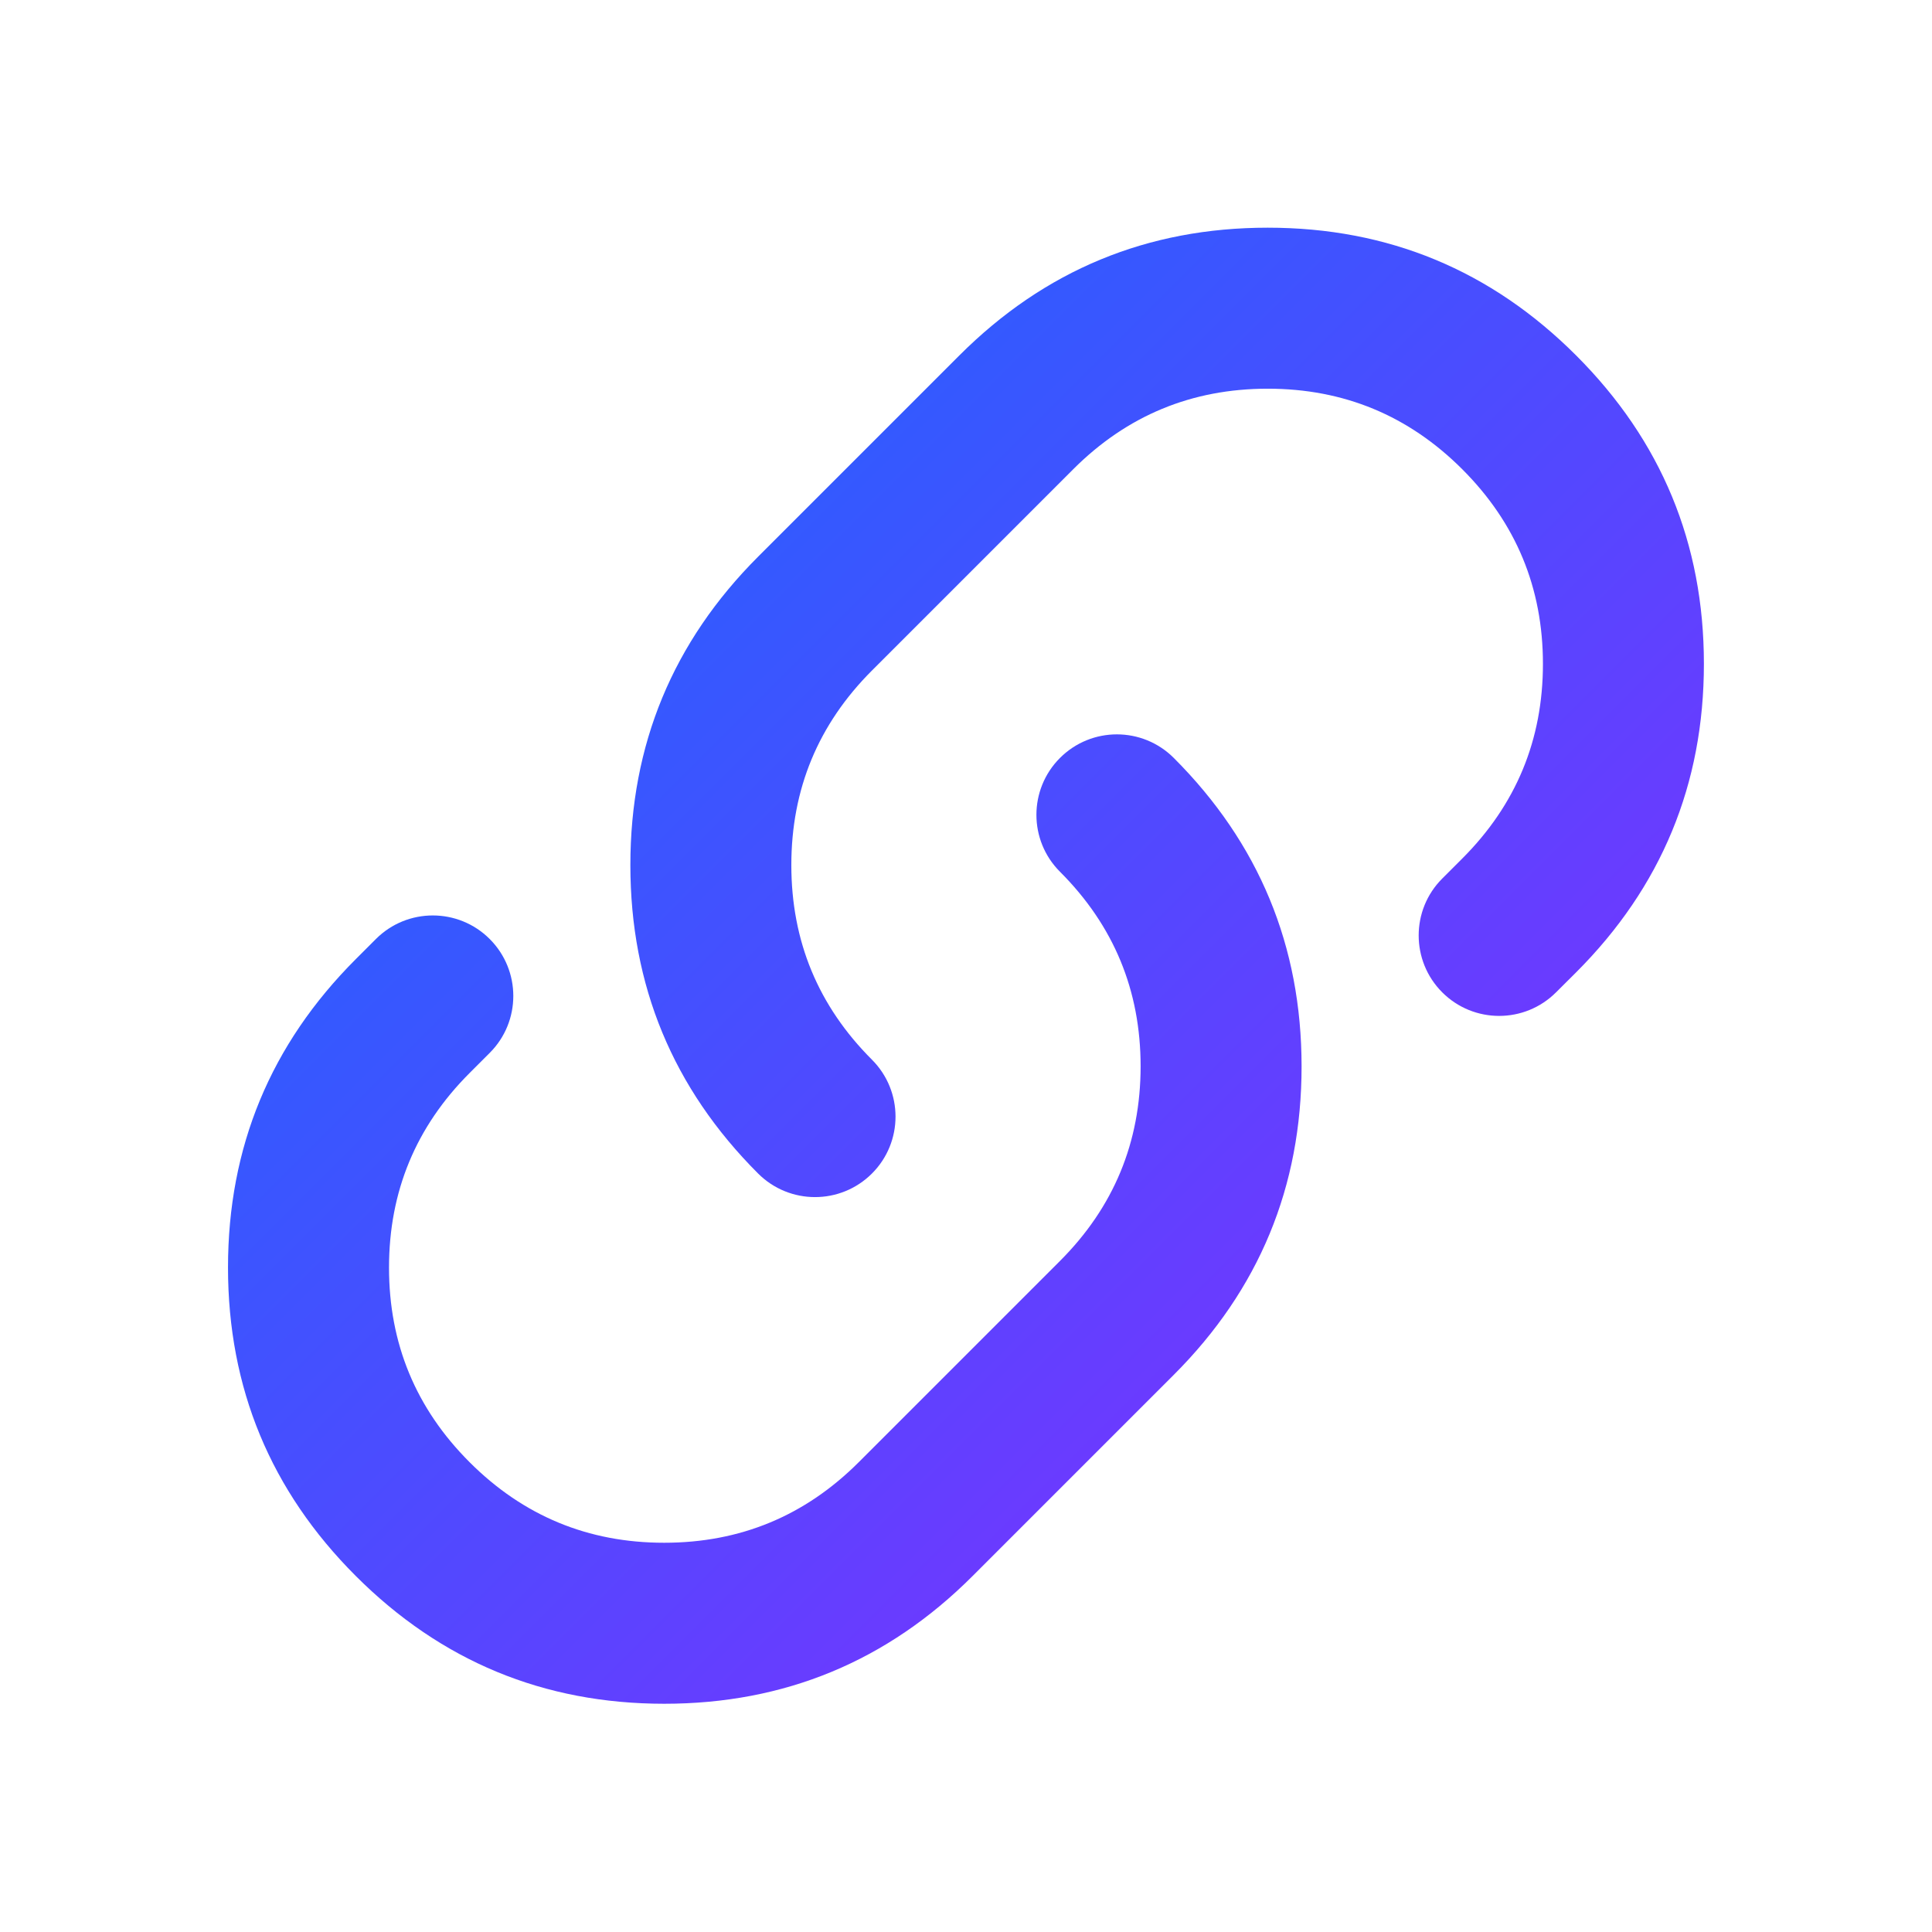
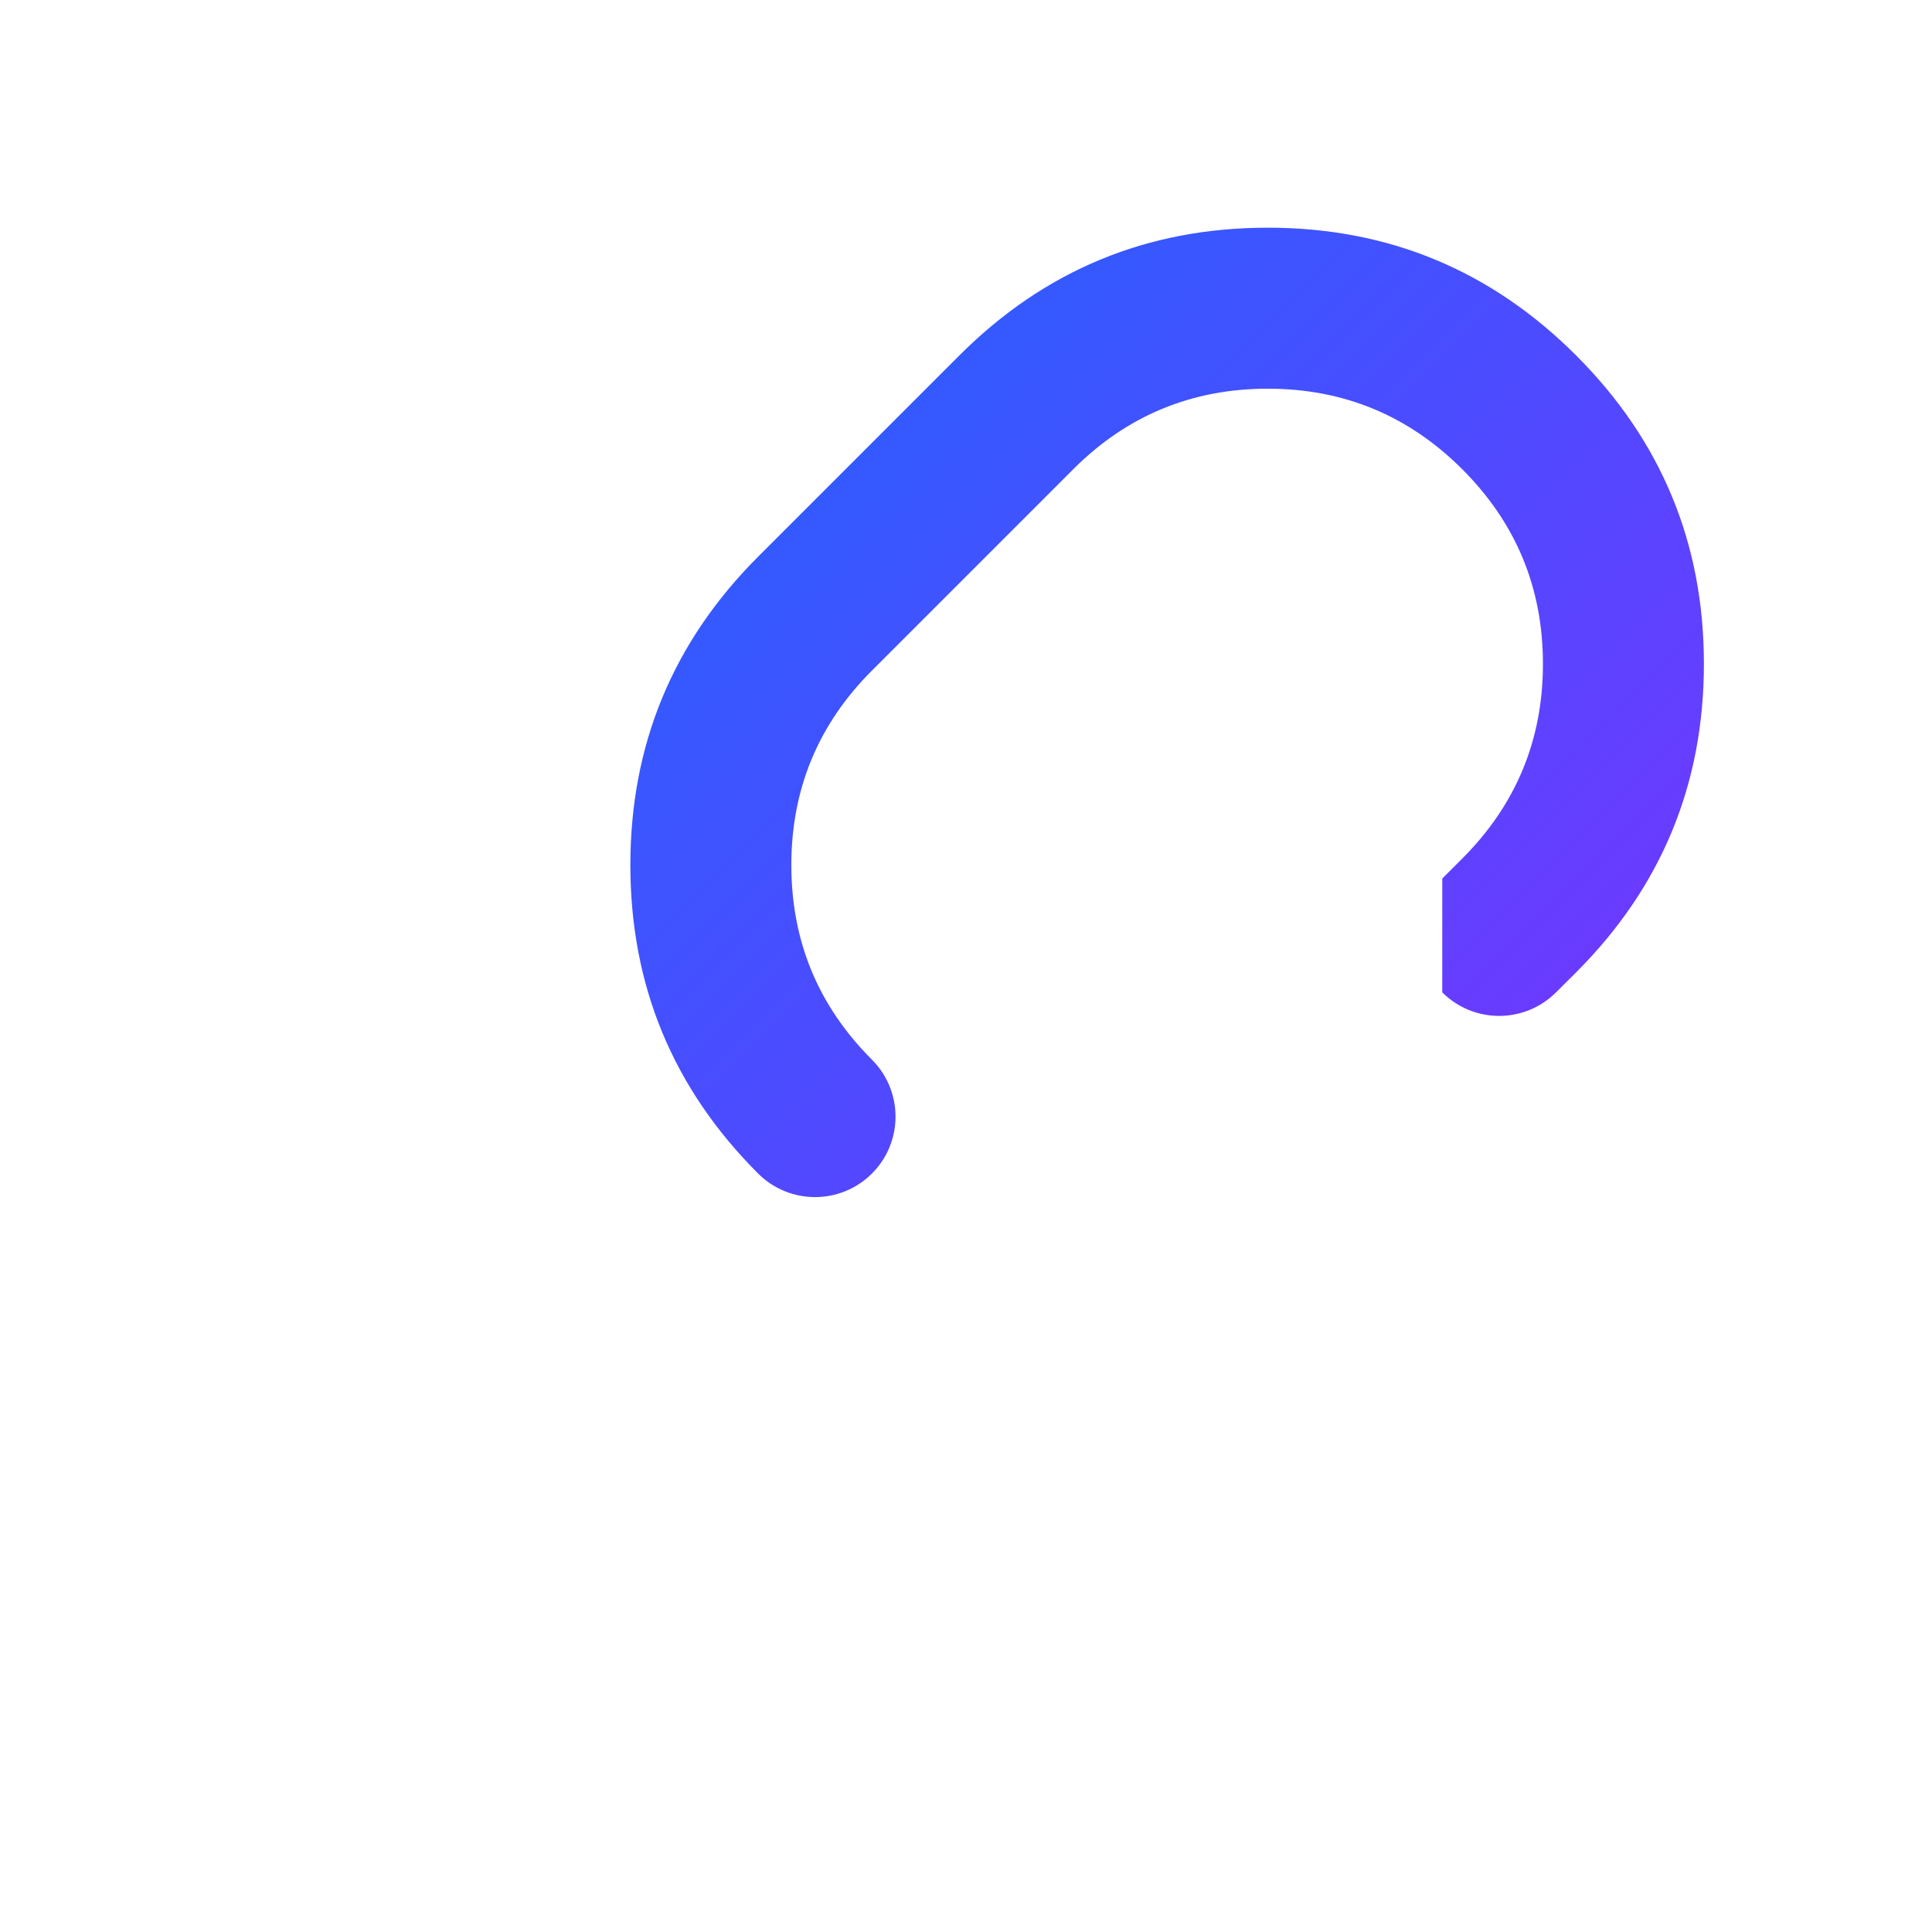
<svg xmlns="http://www.w3.org/2000/svg" fill="none" version="1.1" width="32" height="32" viewBox="0 0 32 32">
  <defs>
    <clipPath id="master_svg0_565_14895">
      <rect x="0" y="0" width="32" height="32" rx="0" />
    </clipPath>
    <linearGradient x1="1" y1="0.5" x2="0" y2="0.5" id="master_svg1_501_09012">
      <stop offset="0%" stop-color="#6A3BFF" stop-opacity="1" />
      <stop offset="100%" stop-color="#3459FF" stop-opacity="1" />
    </linearGradient>
    <linearGradient x1="1" y1="0.5" x2="0" y2="0.5" id="master_svg2_501_09012">
      <stop offset="0%" stop-color="#6A3BFF" stop-opacity="1" />
      <stop offset="100%" stop-color="#3459FF" stop-opacity="1" />
    </linearGradient>
  </defs>
  <g clip-path="url(#master_svg0_565_14895)">
    <g transform="matrix(0.707,0.707,-0.707,0.707,6.703,-14.62)">
-       <path d="M28.225,19.946Q25.233,19.946,23.116,17.829Q21,15.713,21,12.72L21,8.006Q21,5.013,23.116,2.897Q25.232,0.781,28.225,0.781Q31.218,0.781,33.334,2.897Q35.451,5.014,35.451,8.007L35.45,8.477C35.45,9.213,34.853,9.81,34.117,9.81C33.381,9.81,32.784,9.213,32.784,8.477L32.784,8.476L32.784,8.007Q32.784,6.118,31.449,4.783Q30.114,3.448,28.225,3.448Q26.337,3.448,25.002,4.783Q23.667,6.118,23.667,8.006L23.667,12.72Q23.667,14.609,25.002,15.944Q26.337,17.279,28.225,17.279C28.962,17.279,29.559,17.876,29.559,18.612C29.559,19.349,28.962,19.946,28.225,19.946Z" fill-rule="evenodd" fill="url(#master_svg1_501_09012)" fill-opacity="1" />
+       <path d="M28.225,19.946Q25.233,19.946,23.116,17.829Q21,15.713,21,12.72L21,8.006Q21,5.013,23.116,2.897Q25.232,0.781,28.225,0.781Q31.218,0.781,33.334,2.897Q35.451,5.014,35.451,8.007L35.45,8.477C35.45,9.213,34.853,9.81,34.117,9.81L32.784,8.476L32.784,8.007Q32.784,6.118,31.449,4.783Q30.114,3.448,28.225,3.448Q26.337,3.448,25.002,4.783Q23.667,6.118,23.667,8.006L23.667,12.72Q23.667,14.609,25.002,15.944Q26.337,17.279,28.225,17.279C28.962,17.279,29.559,17.876,29.559,18.612C29.559,19.349,28.962,19.946,28.225,19.946Z" fill-rule="evenodd" fill="url(#master_svg1_501_09012)" fill-opacity="1" />
    </g>
    <g transform="matrix(0.707,0.707,-0.707,0.707,9.465,-7.954)">
-       <path d="M21.559,7.448Q24.552,7.448,26.669,9.564Q28.785,11.68,28.785,14.673L28.785,19.387Q28.785,22.38,26.669,24.496Q24.552,26.612,21.559,26.612Q18.567,26.612,16.45,24.496Q14.334,22.38,14.334,19.387L14.334,18.915C14.334,18.179,14.931,17.582,15.667,17.582C16.404,17.582,17.001,18.179,17.001,18.915L17.001,19.387Q17.001,21.275,18.336,22.61Q19.671,23.946,21.559,23.946Q23.448,23.946,24.783,22.61Q26.118,21.275,26.118,19.387L26.118,14.673Q26.118,12.785,24.783,11.449Q23.448,10.114,21.559,10.114C20.823,10.114,20.226,9.517,20.226,8.781C20.226,8.044,20.823,7.448,21.559,7.448Z" fill-rule="evenodd" fill="url(#master_svg2_501_09012)" fill-opacity="1" />
-     </g>
+       </g>
  </g>
</svg>